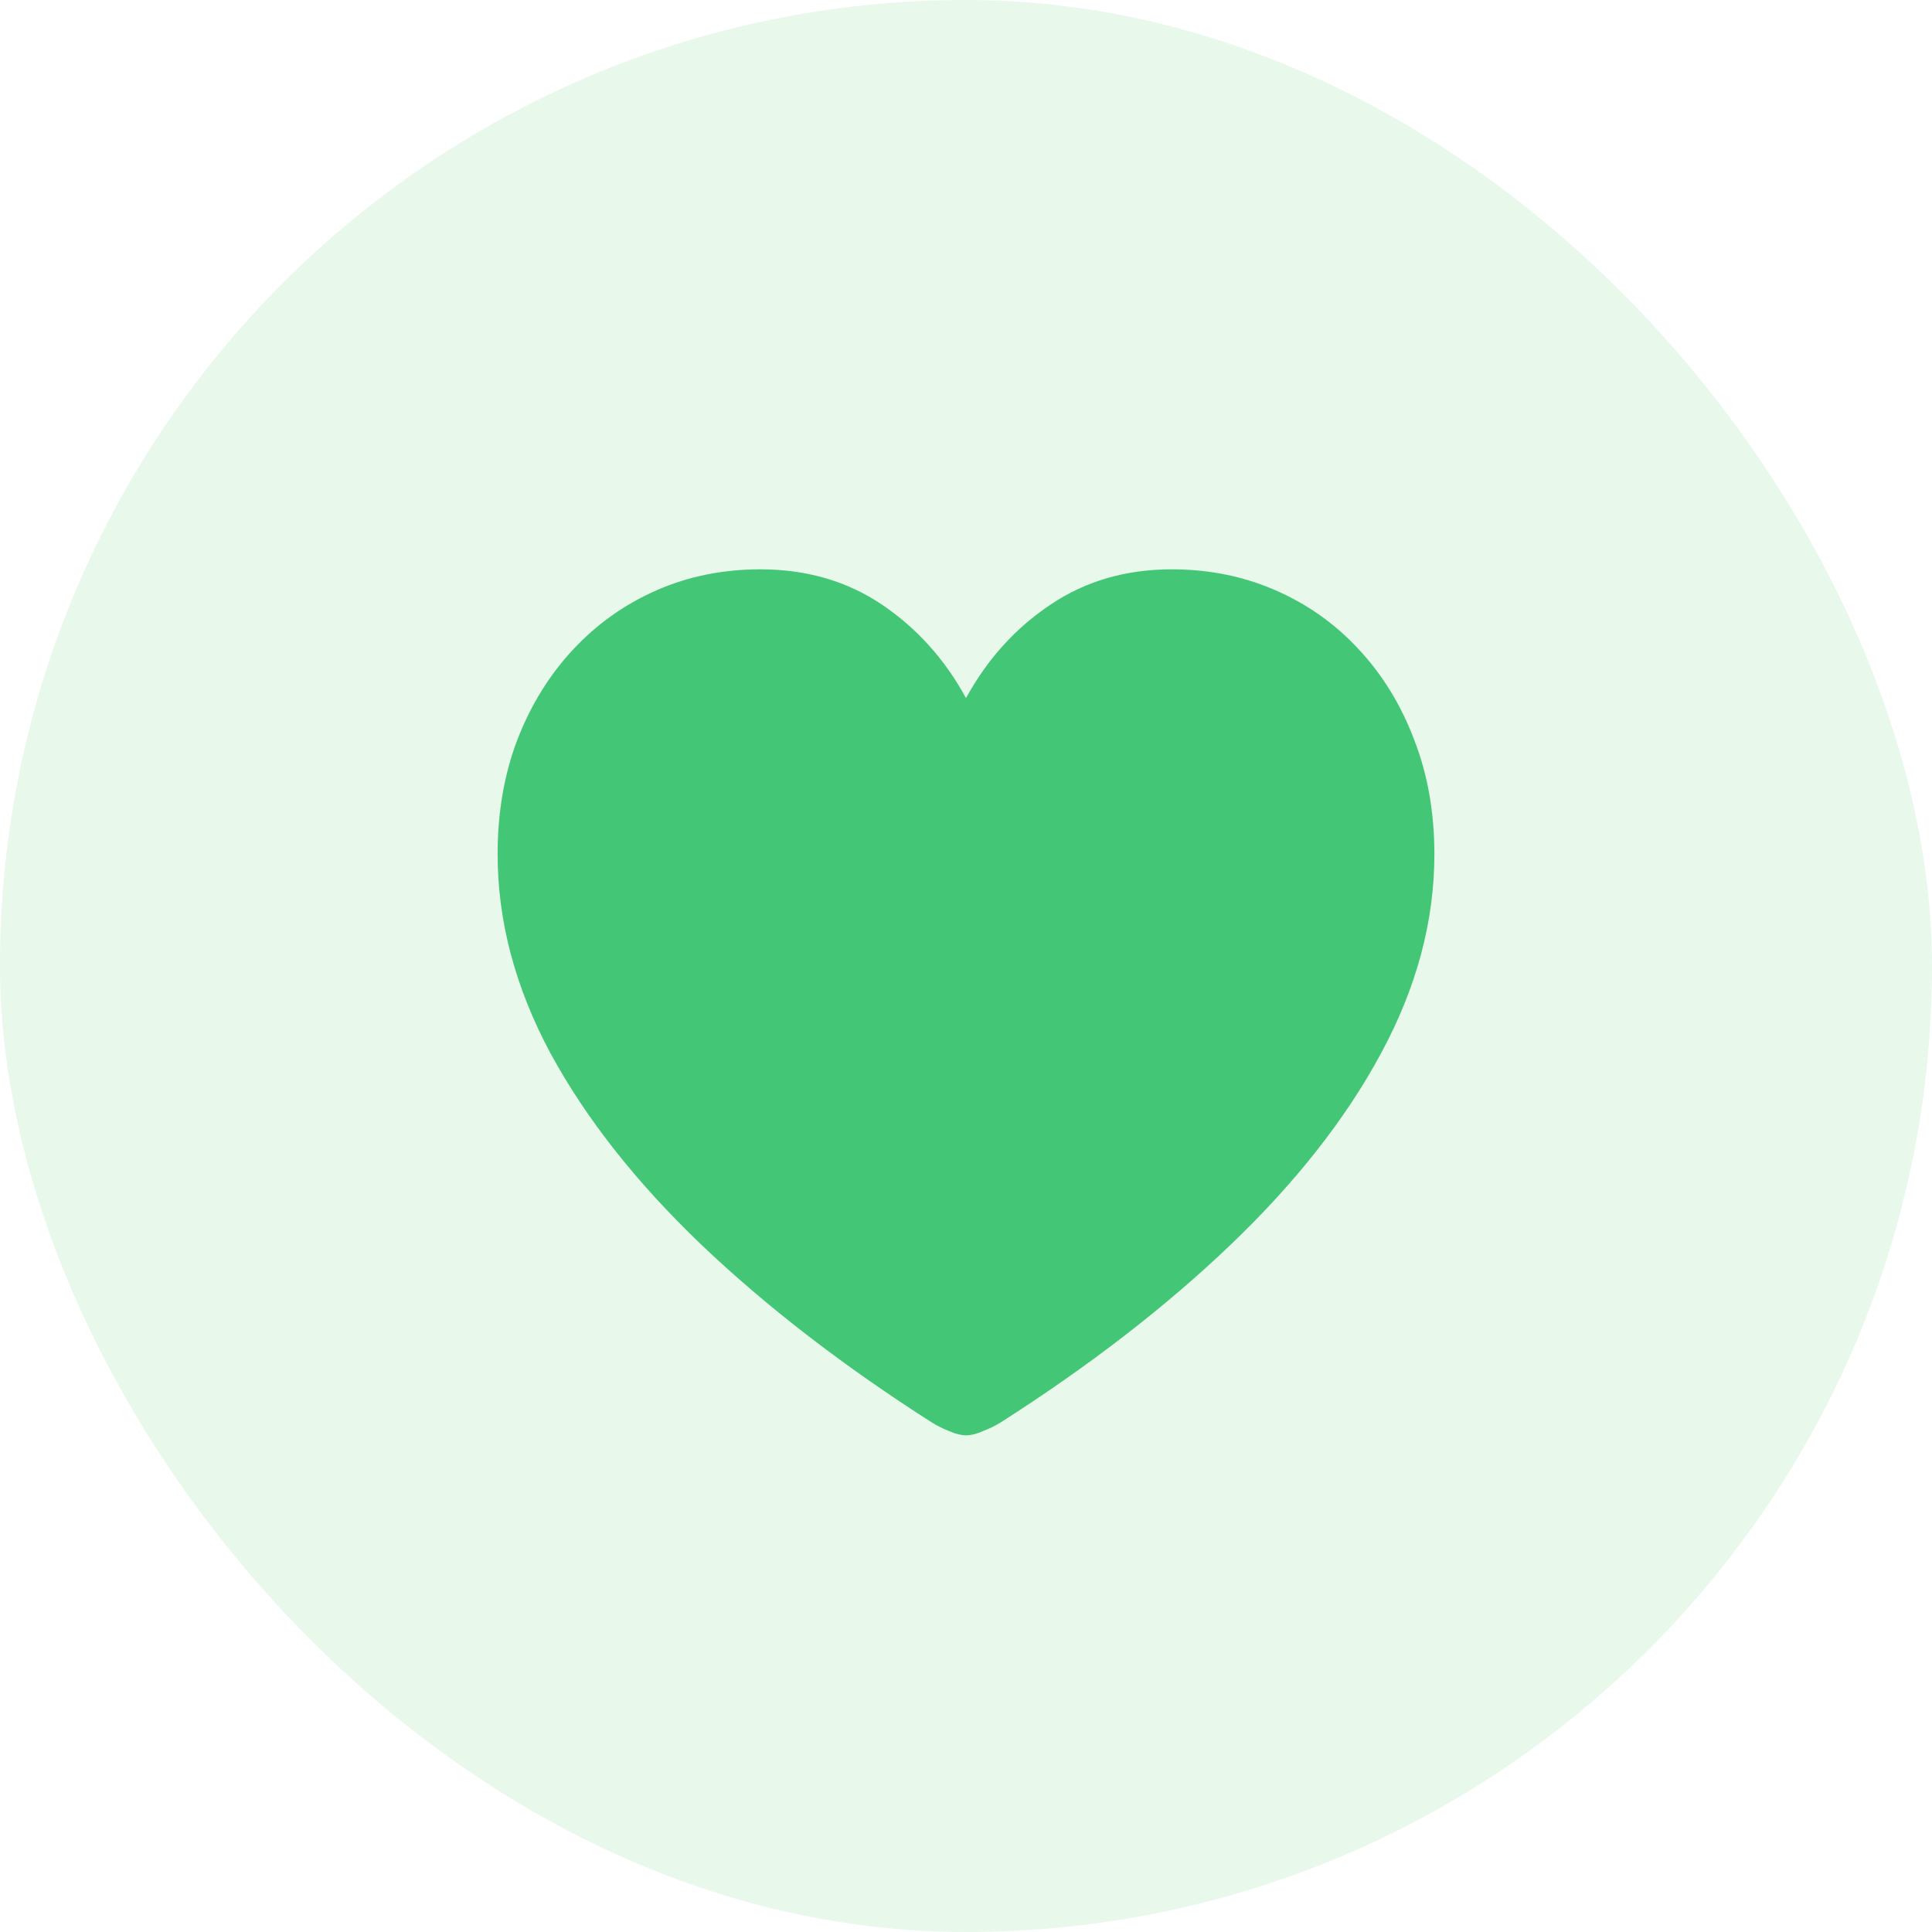
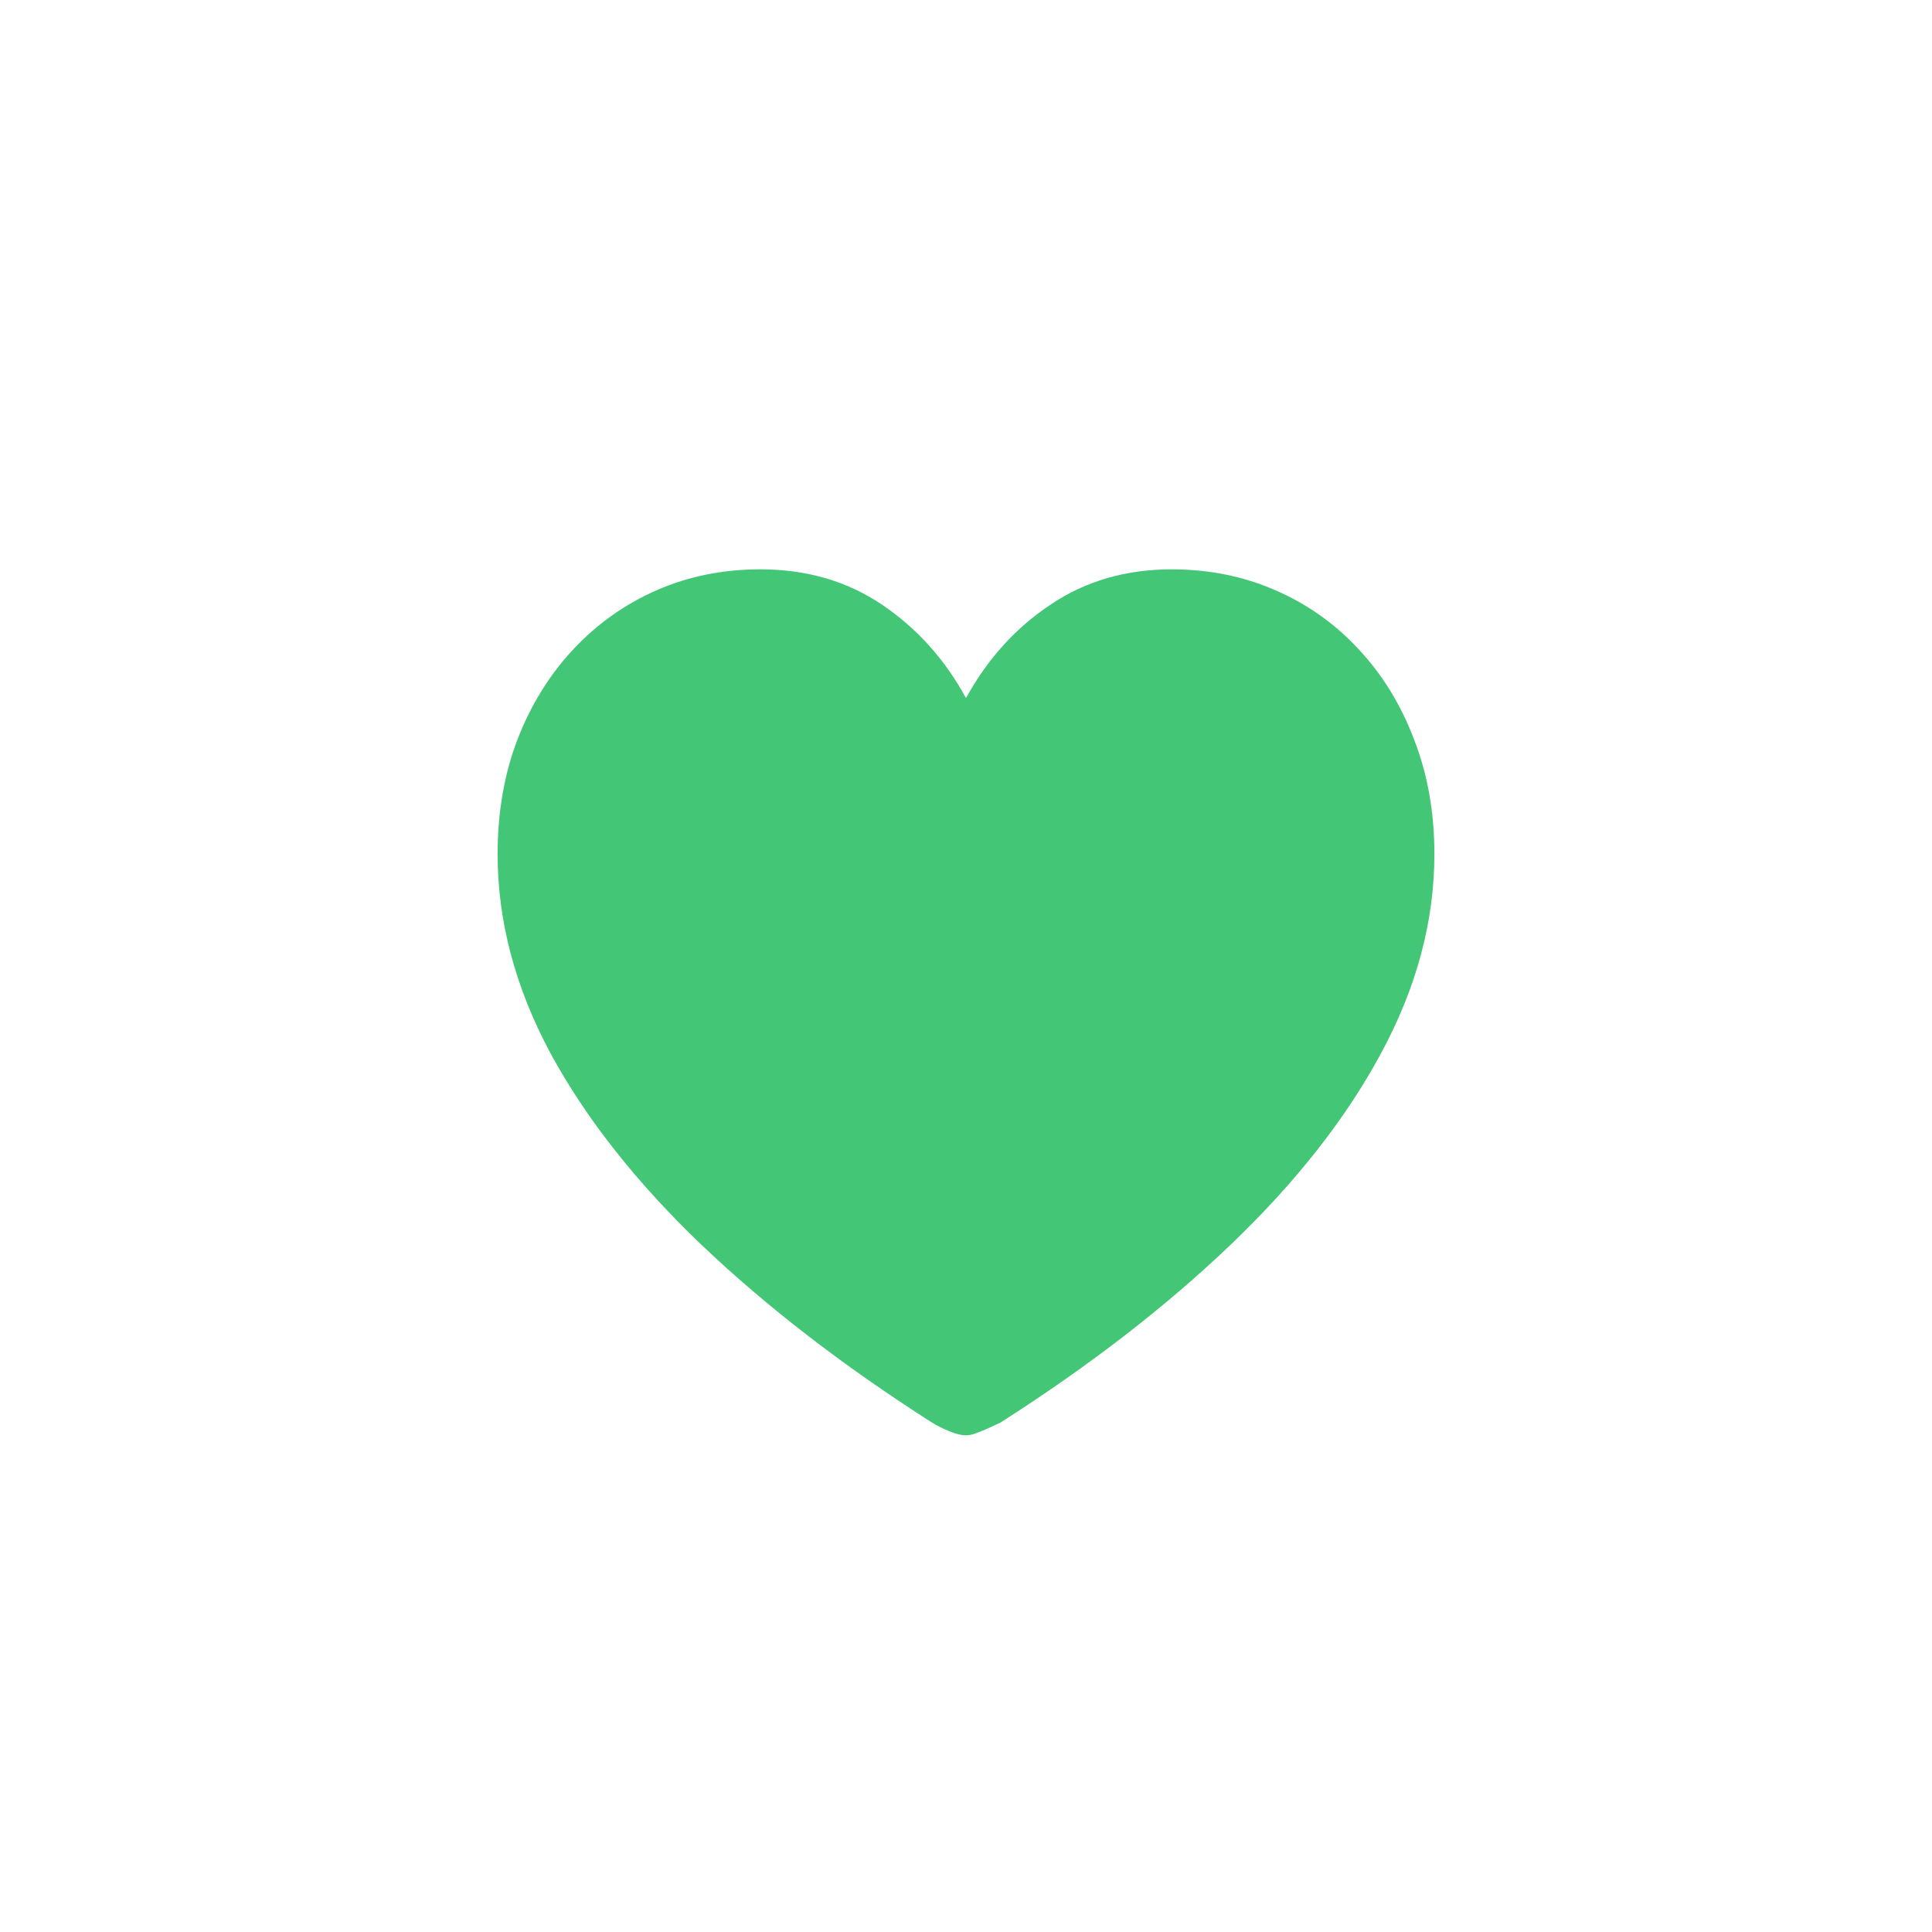
<svg xmlns="http://www.w3.org/2000/svg" width="48" height="48" viewBox="0 0 48 48" fill="none">
-   <rect width="48" height="48" rx="24" fill="#64CE7B" fill-opacity="0.15" />
-   <path d="M24 35.66C23.883 35.66 23.742 35.625 23.578 35.555C23.422 35.492 23.281 35.422 23.156 35.344C20.953 33.938 19.043 32.465 17.426 30.926C15.809 29.379 14.559 27.793 13.676 26.168C12.801 24.535 12.363 22.887 12.363 21.223C12.363 20.184 12.527 19.234 12.855 18.375C13.191 17.508 13.656 16.758 14.25 16.125C14.844 15.492 15.535 15.004 16.324 14.66C17.113 14.316 17.969 14.145 18.891 14.145C20.039 14.145 21.047 14.438 21.914 15.023C22.781 15.609 23.477 16.383 24 17.344C24.531 16.375 25.23 15.602 26.098 15.023C26.965 14.438 27.969 14.145 29.109 14.145C30.031 14.145 30.887 14.316 31.676 14.66C32.473 15.004 33.164 15.492 33.75 16.125C34.344 16.758 34.805 17.508 35.133 18.375C35.469 19.234 35.637 20.184 35.637 21.223C35.637 22.887 35.195 24.535 34.312 26.168C33.438 27.793 32.191 29.379 30.574 30.926C28.965 32.465 27.059 33.938 24.855 35.344C24.73 35.422 24.586 35.492 24.422 35.555C24.266 35.625 24.125 35.66 24 35.66Z" fill="#44C677" />
+   <path d="M24 35.66C23.883 35.66 23.742 35.625 23.578 35.555C23.422 35.492 23.281 35.422 23.156 35.344C20.953 33.938 19.043 32.465 17.426 30.926C15.809 29.379 14.559 27.793 13.676 26.168C12.801 24.535 12.363 22.887 12.363 21.223C12.363 20.184 12.527 19.234 12.855 18.375C13.191 17.508 13.656 16.758 14.25 16.125C14.844 15.492 15.535 15.004 16.324 14.66C17.113 14.316 17.969 14.145 18.891 14.145C20.039 14.145 21.047 14.438 21.914 15.023C22.781 15.609 23.477 16.383 24 17.344C24.531 16.375 25.23 15.602 26.098 15.023C26.965 14.438 27.969 14.145 29.109 14.145C30.031 14.145 30.887 14.316 31.676 14.66C32.473 15.004 33.164 15.492 33.75 16.125C34.344 16.758 34.805 17.508 35.133 18.375C35.469 19.234 35.637 20.184 35.637 21.223C35.637 22.887 35.195 24.535 34.312 26.168C33.438 27.793 32.191 29.379 30.574 30.926C28.965 32.465 27.059 33.938 24.855 35.344C24.266 35.625 24.125 35.66 24 35.66Z" fill="#44C677" />
</svg>